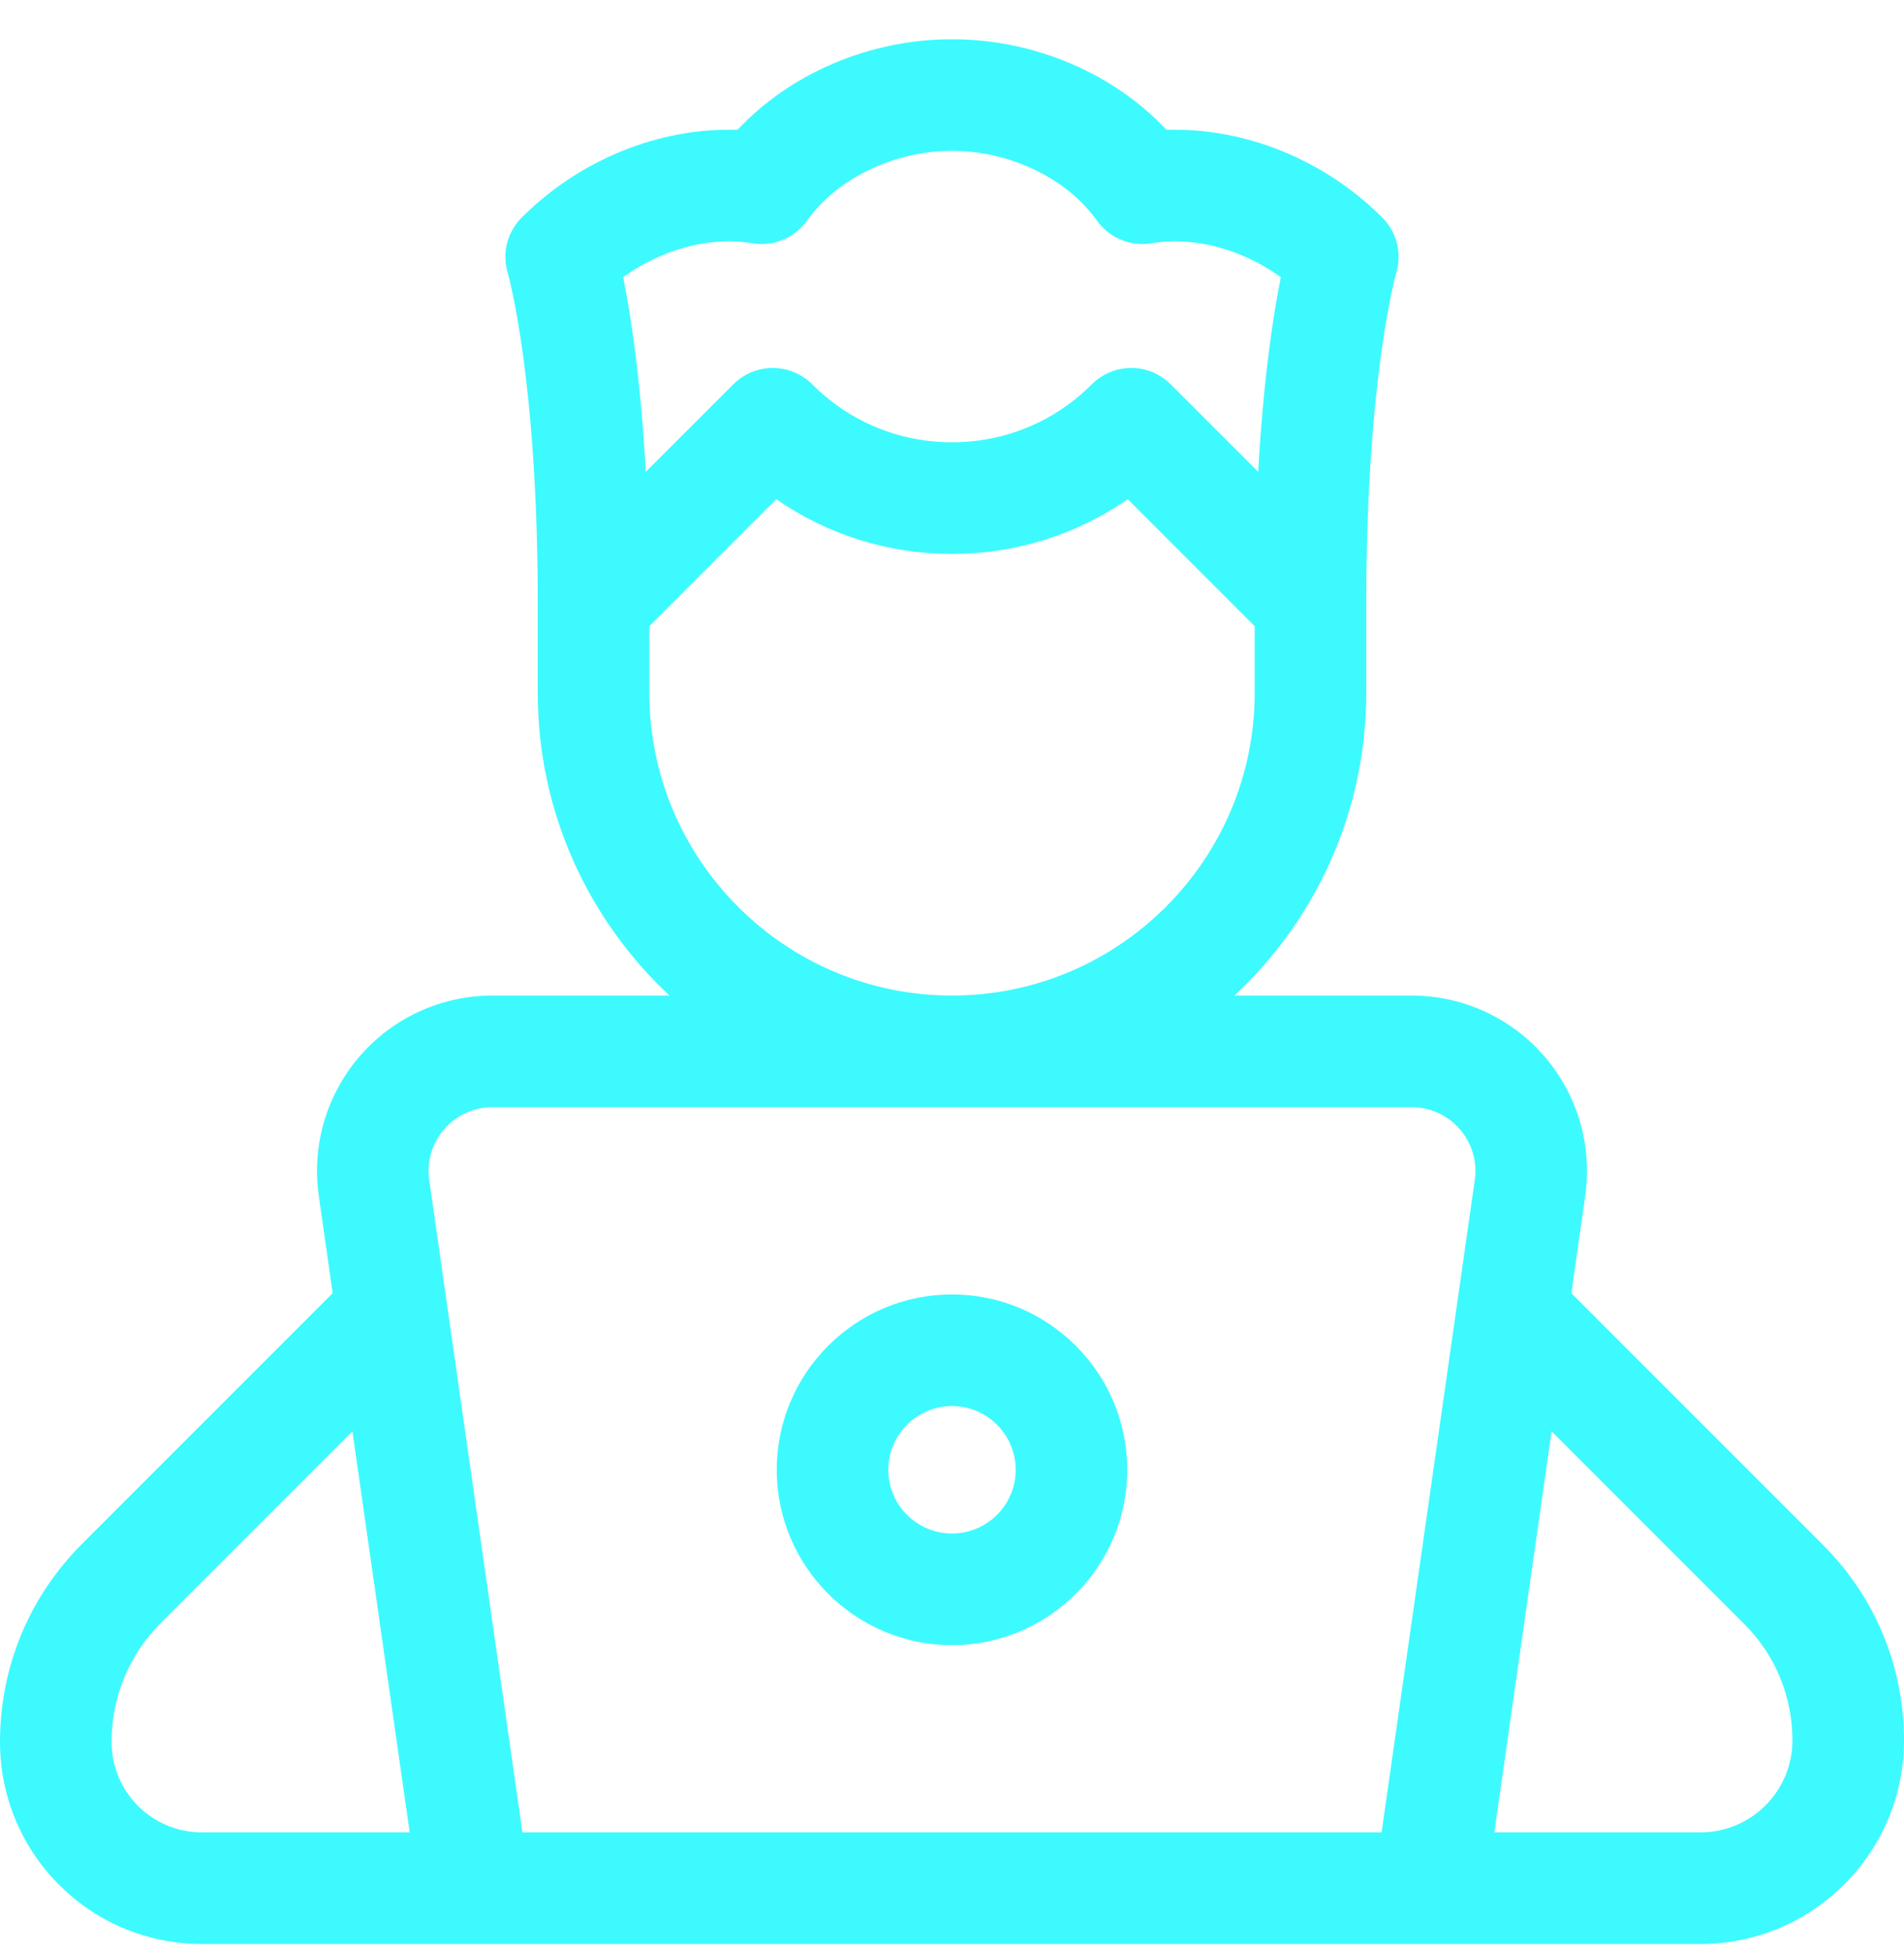
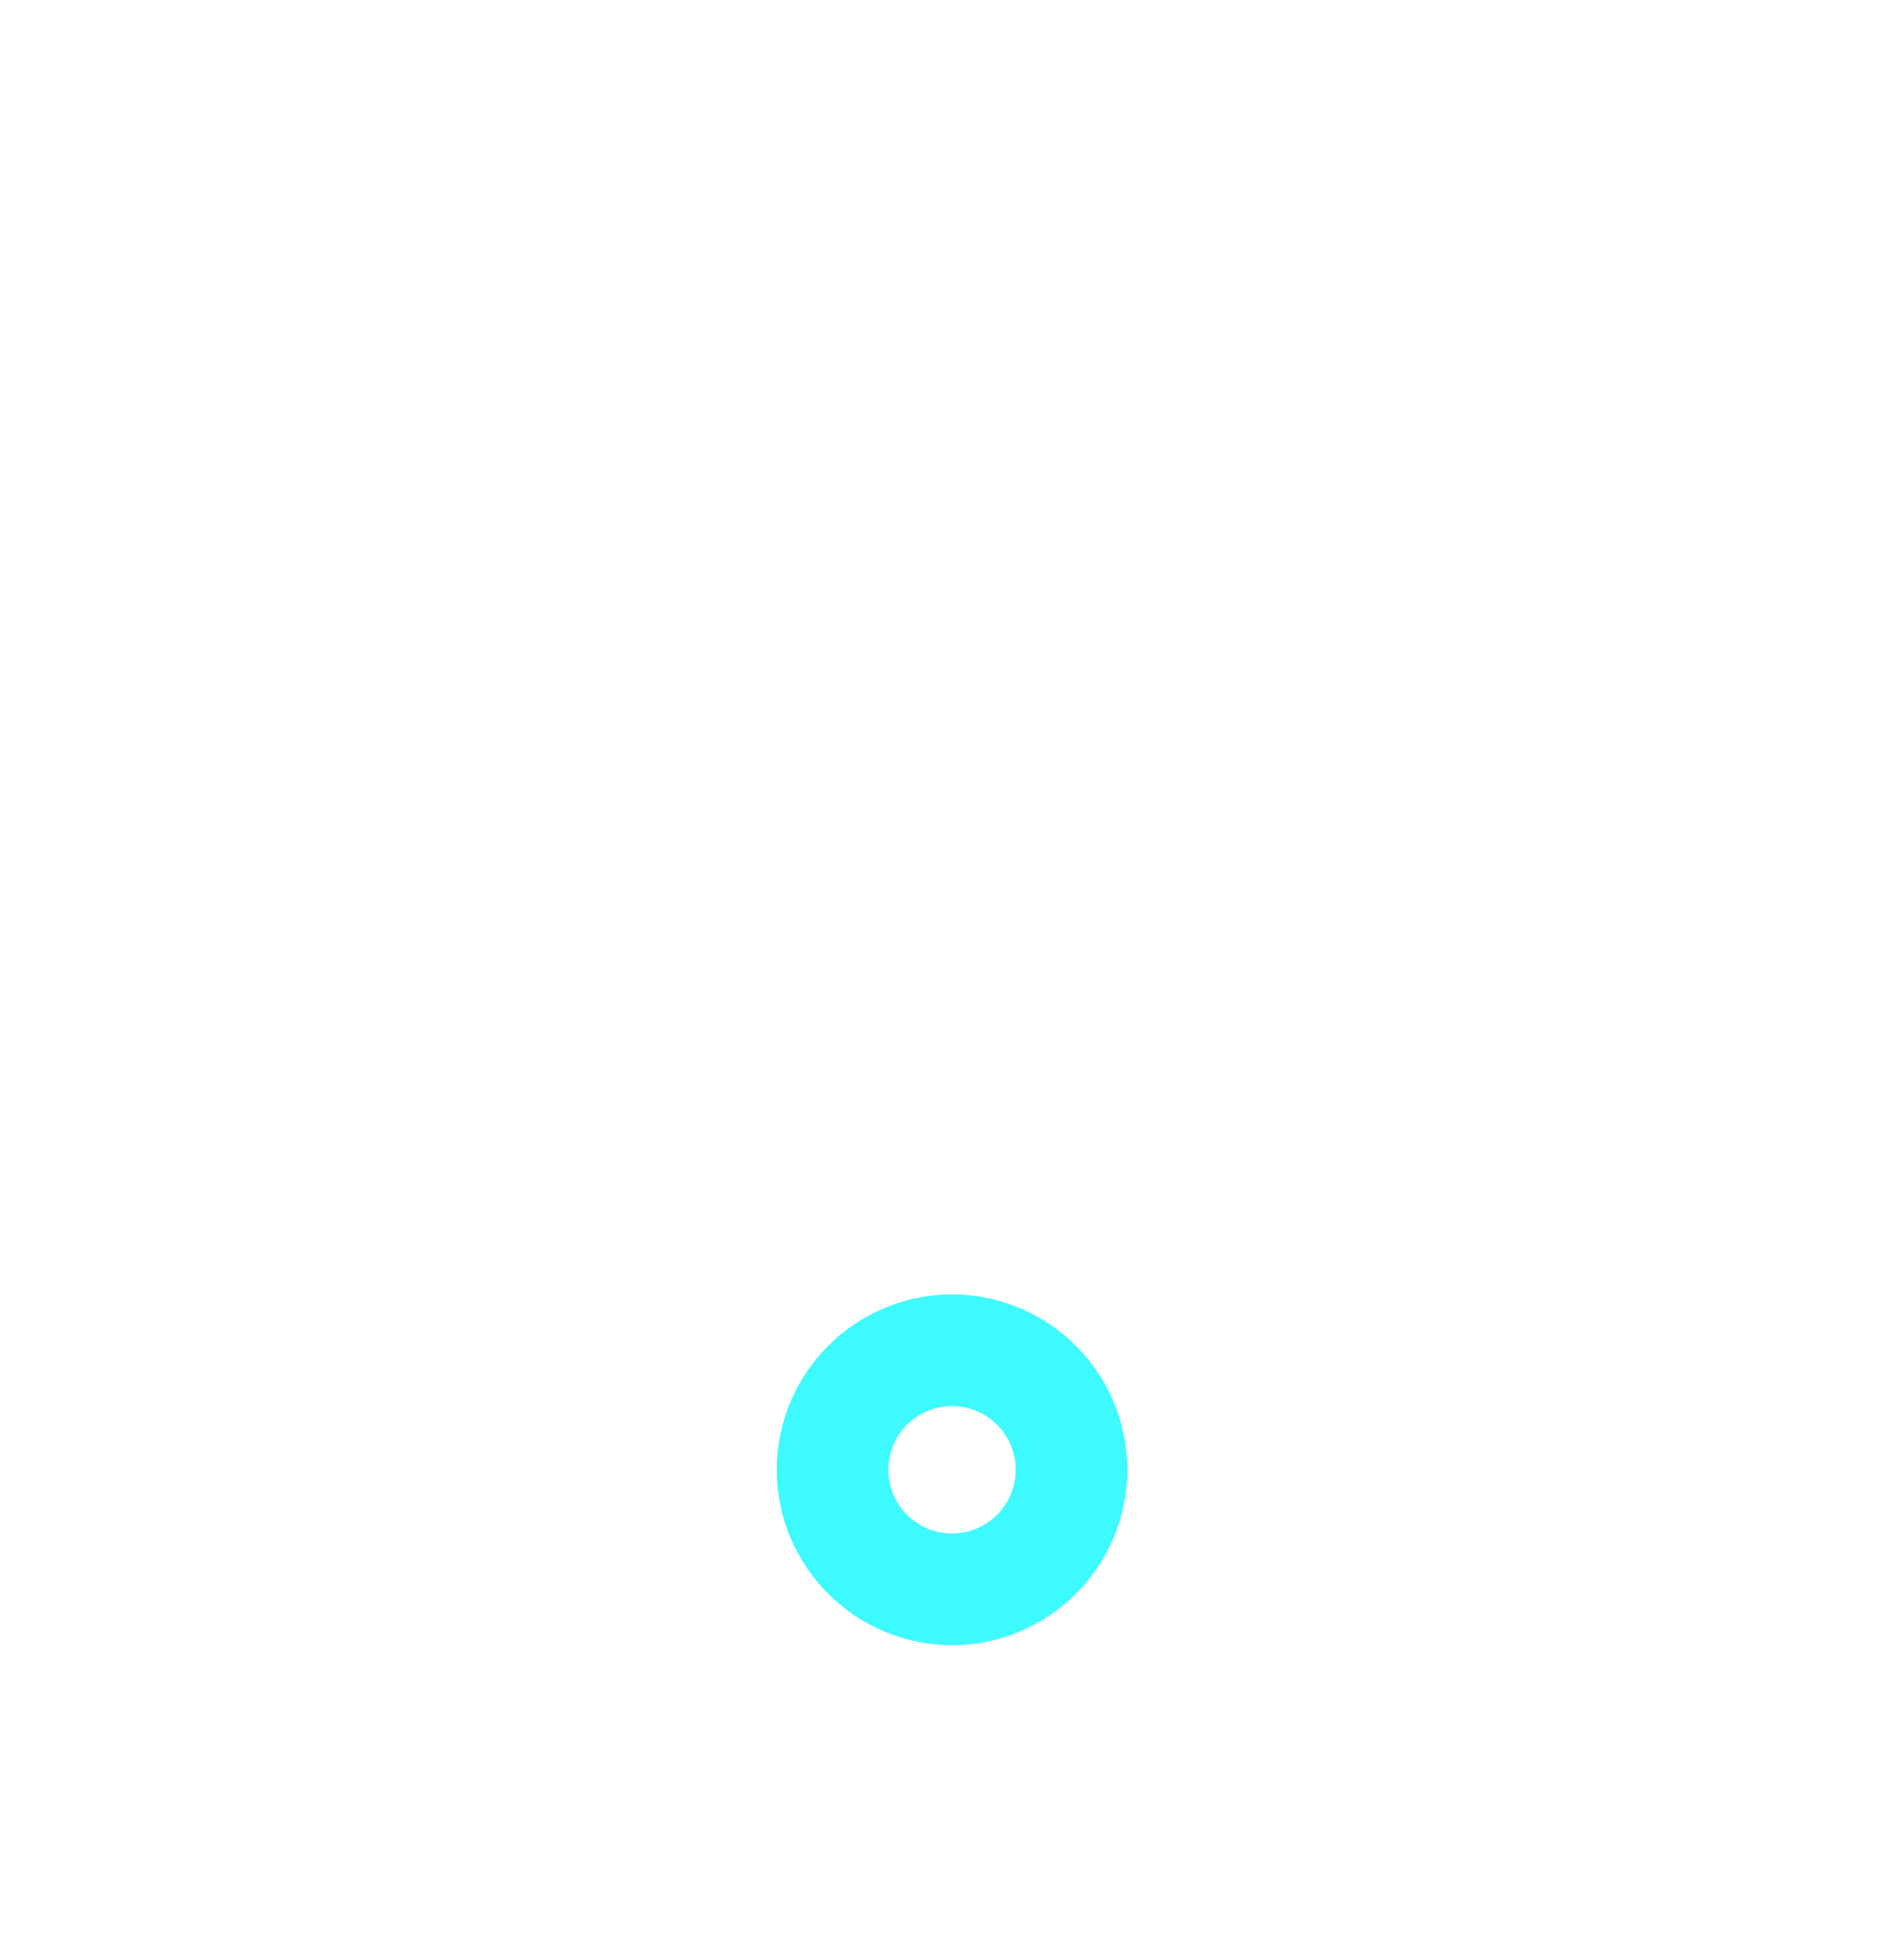
<svg xmlns="http://www.w3.org/2000/svg" width="40" height="41" viewBox="0 0 40 41" fill="none">
-   <path d="M38.301 32.447L33.011 27.156L33.303 25.11C33.454 24.053 33.139 22.984 32.44 22.177C31.74 21.37 30.726 20.907 29.658 20.907H25.935C27.637 19.318 28.703 17.055 28.703 14.548V12.665C28.703 7.933 29.327 5.752 29.332 5.735C29.457 5.322 29.344 4.873 29.039 4.568C27.816 3.345 26.132 2.674 24.507 2.727C23.395 1.54 21.729 0.824 20 0.824C18.271 0.824 16.605 1.54 15.493 2.727C13.867 2.673 12.184 3.345 10.961 4.568C10.656 4.873 10.542 5.317 10.667 5.731C10.673 5.752 11.297 7.933 11.297 12.665V14.548C11.297 17.055 12.363 19.318 14.065 20.907H10.342C9.274 20.907 8.26 21.37 7.561 22.177C6.861 22.984 6.546 24.053 6.697 25.11L6.989 27.156L1.722 32.424C0.611 33.534 0 35.01 0 36.582C0 38.924 1.895 40.824 4.242 40.824H35.725C38.082 40.824 40 38.906 40 36.549C40 34.999 39.397 33.542 38.301 32.447ZM13.092 5.821C13.902 5.234 14.915 4.958 15.807 5.108C16.249 5.182 16.695 4.998 16.956 4.632C17.589 3.743 18.784 3.168 20 3.168C21.216 3.168 22.411 3.743 23.044 4.632C23.305 4.998 23.751 5.182 24.193 5.108C25.085 4.958 26.098 5.234 26.908 5.821C26.755 6.584 26.543 7.928 26.433 9.909L24.594 8.071C24.13 7.606 23.384 7.618 22.932 8.076C22.148 8.858 21.107 9.288 20 9.288C18.891 9.288 17.848 8.856 17.064 8.071C16.604 7.611 15.862 7.615 15.406 8.071L13.567 9.909C13.457 7.928 13.245 6.584 13.092 5.821ZM13.641 14.548V13.15L16.308 10.483C17.385 11.23 18.662 11.632 20 11.632C21.338 11.632 22.615 11.229 23.692 10.483L26.359 13.15V14.548C26.359 18.055 23.506 20.907 20 20.907C16.493 20.907 13.641 18.055 13.641 14.548ZM4.242 38.48C3.195 38.48 2.344 37.634 2.344 36.581C2.344 35.636 2.711 34.749 3.379 34.082L7.404 30.057L8.607 38.48H4.242ZM30.983 24.779L29.025 38.48H10.975L9.017 24.779C8.962 24.395 9.077 24.006 9.331 23.713C9.586 23.419 9.954 23.251 10.342 23.251H29.658C30.046 23.251 30.414 23.419 30.669 23.713C30.923 24.006 31.038 24.395 30.983 24.779ZM35.725 38.48H31.393L32.596 30.057L36.644 34.104C37.297 34.757 37.656 35.625 37.656 36.549C37.656 37.614 36.79 38.48 35.725 38.48Z" fill="#3DFAFF" />
  <path d="M20 27.183C17.97 27.183 16.318 28.835 16.318 30.866C16.318 32.896 17.97 34.548 20 34.548C22.03 34.548 23.682 32.896 23.682 30.866C23.682 28.835 22.03 27.183 20 27.183ZM20 32.204C19.262 32.204 18.662 31.604 18.662 30.866C18.662 30.128 19.262 29.527 20 29.527C20.738 29.527 21.338 30.128 21.338 30.866C21.338 31.604 20.738 32.204 20 32.204Z" fill="#3DFAFF" />
</svg>